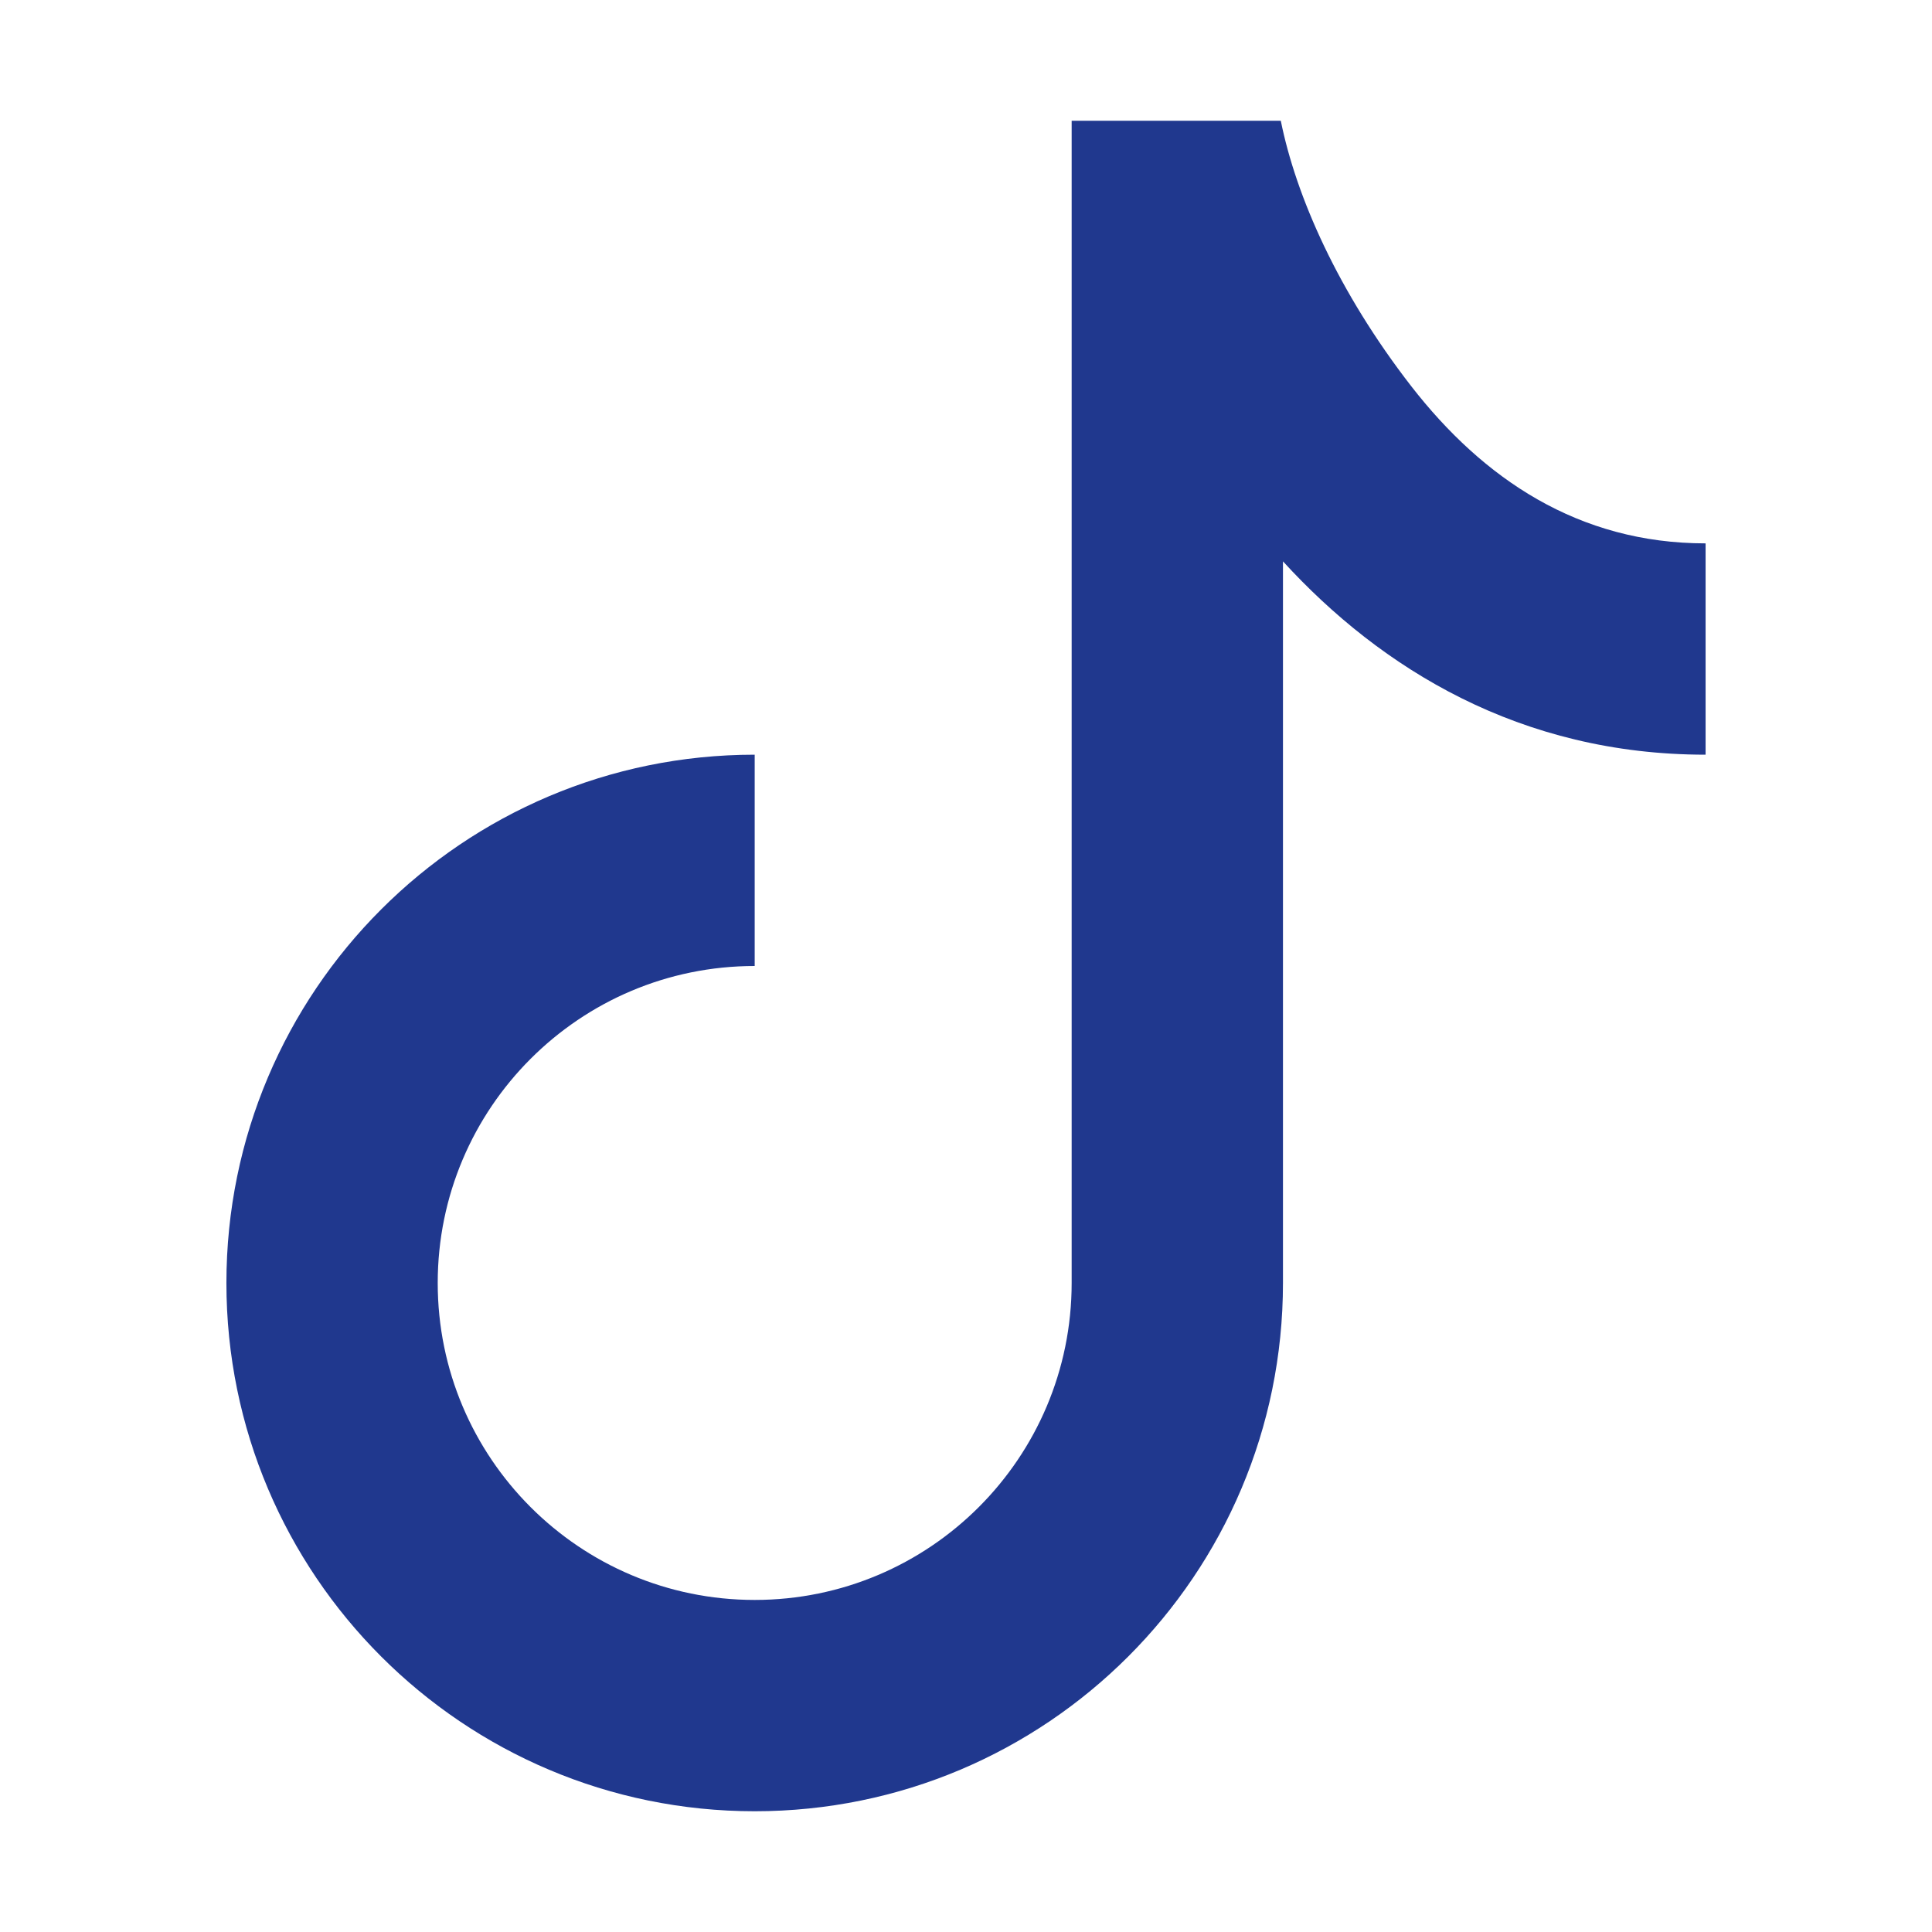
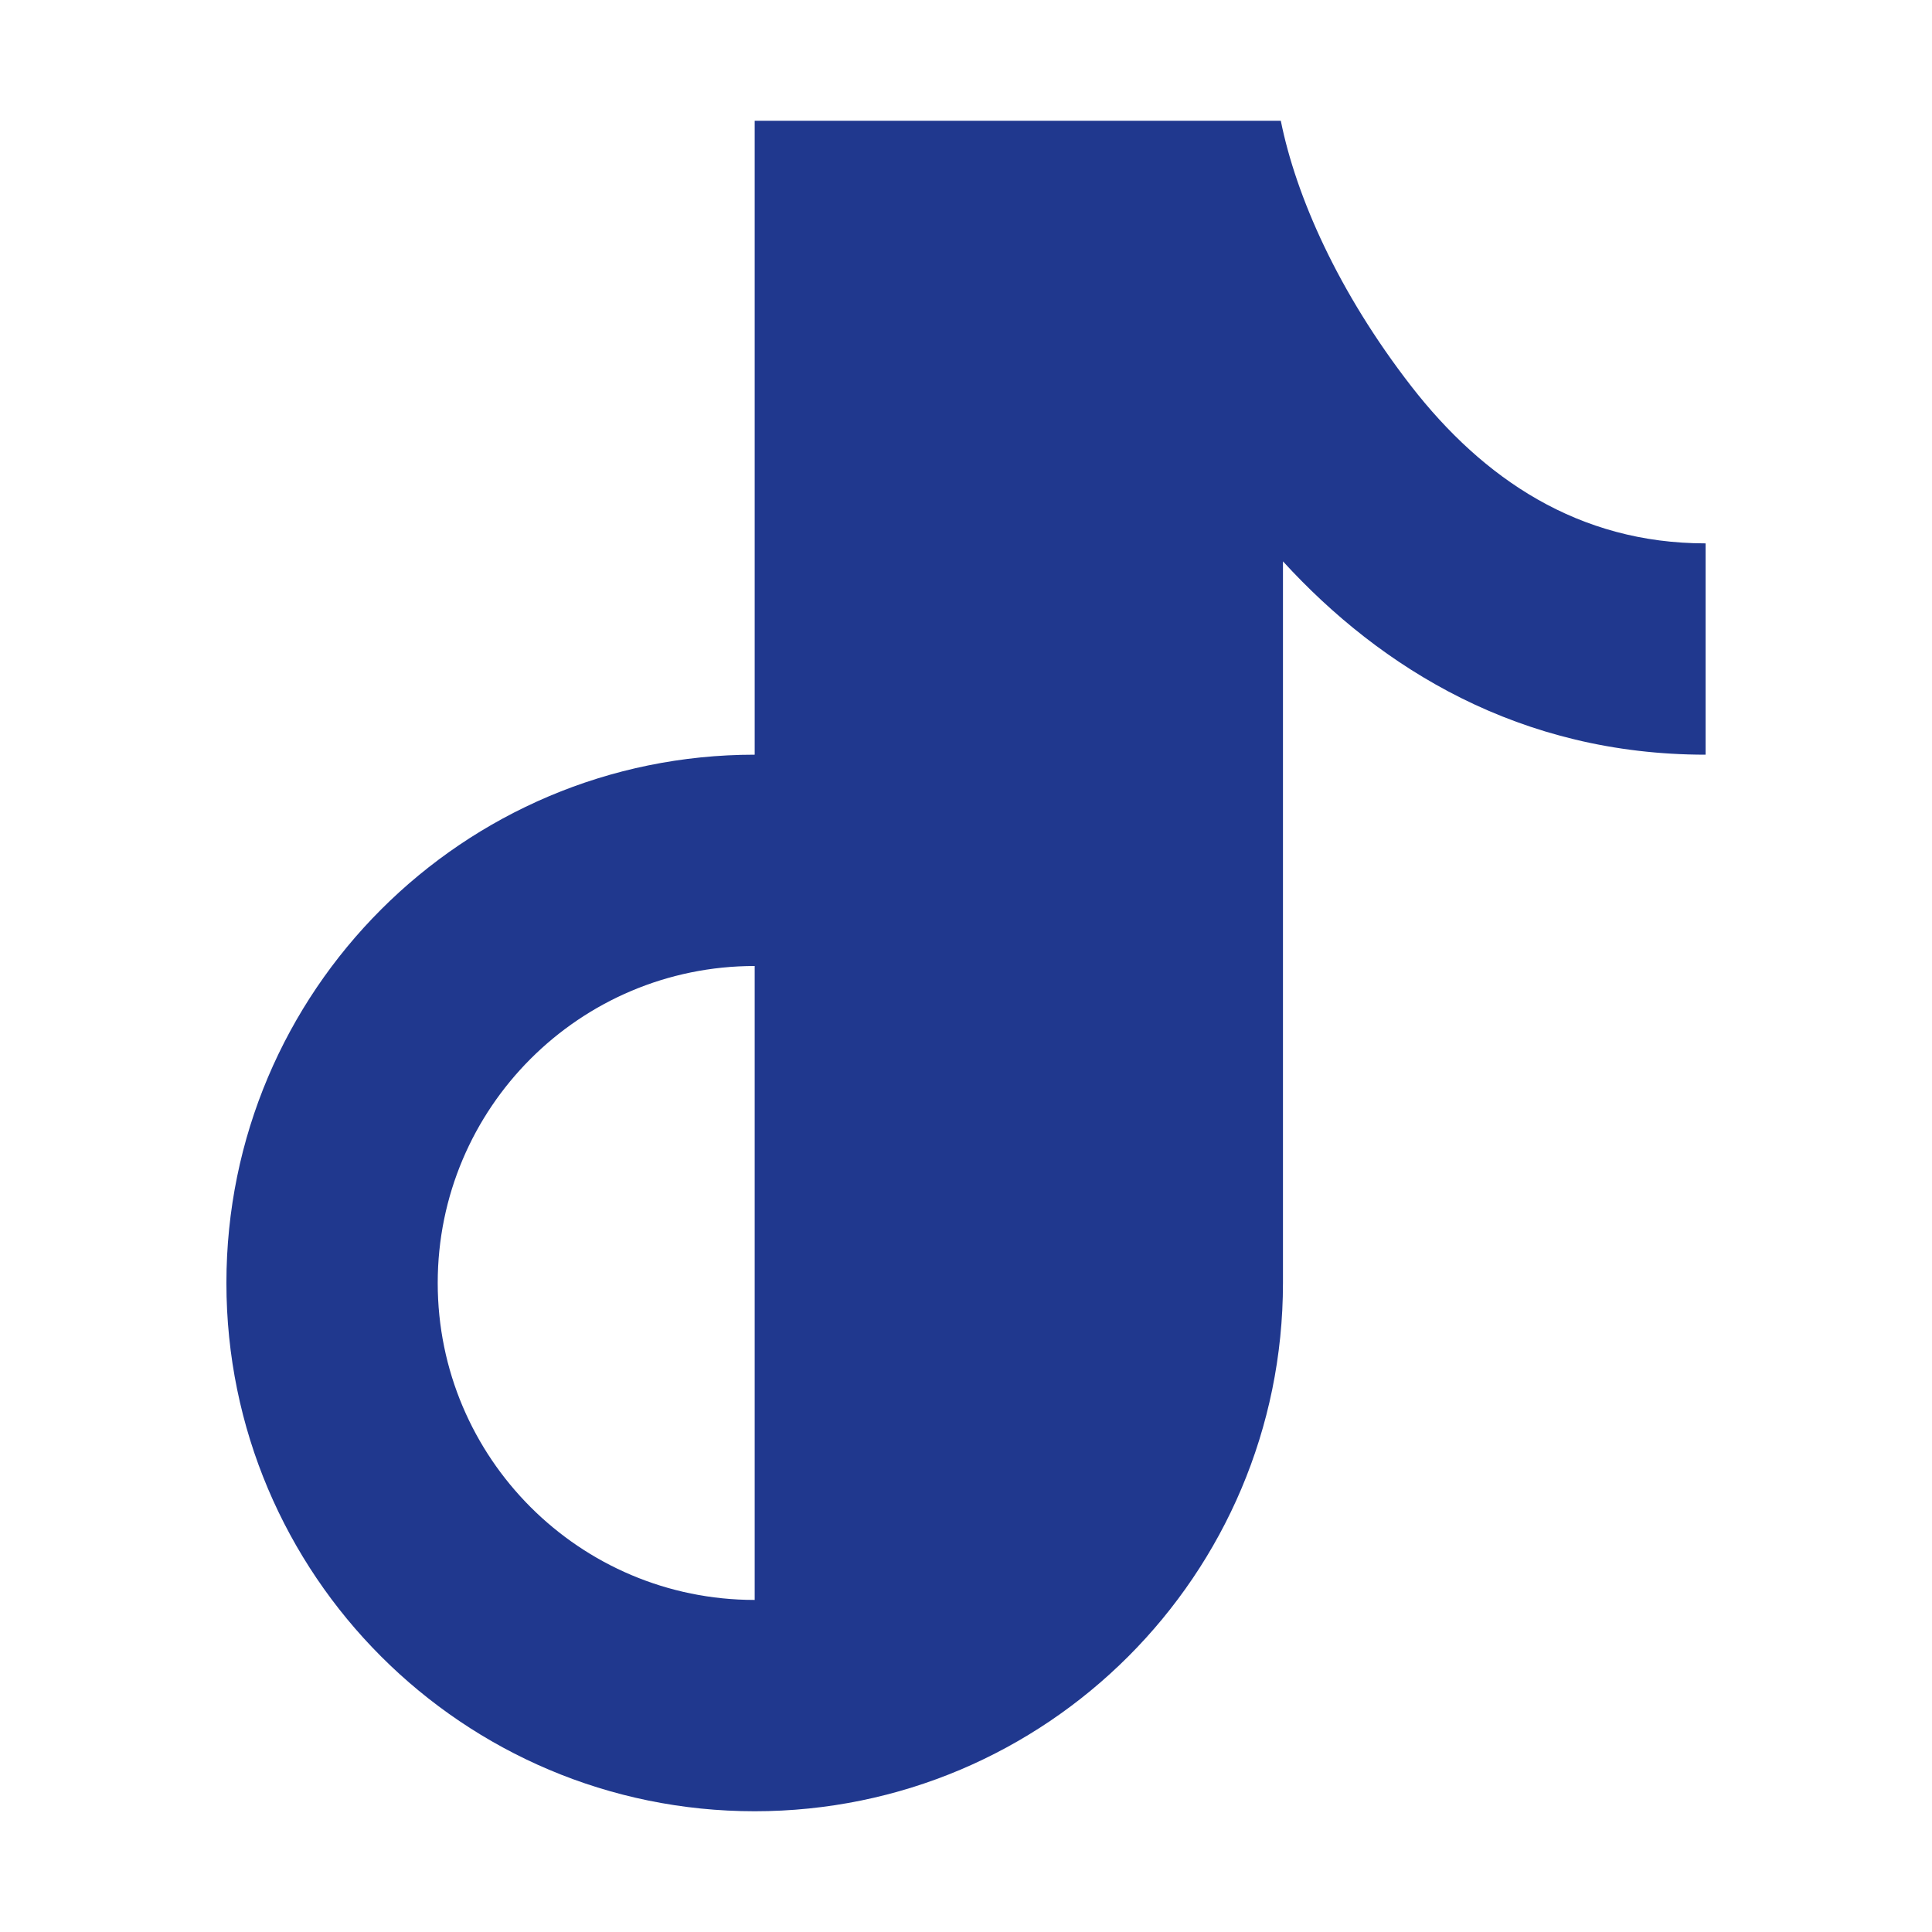
<svg xmlns="http://www.w3.org/2000/svg" version="1.1" id="图层_1" x="0px" y="0px" width="16px" height="16px" viewBox="0 0 16 16" enable-background="new 0 0 16 16" xml:space="preserve">
-   <path fill="#20388E" d="M8.875,1h1.732c0.126,0.625,0.473,1.415,1.08,2.198C12.283,3.965,13.072,4.5,14.125,4.5v1.75  c-1.534,0-2.687-0.712-3.5-1.601v5.976C10.625,13.041,8.666,15,6.25,15s-4.375-1.959-4.375-4.375S3.834,6.25,6.25,6.25V8  C4.8,8,3.625,9.176,3.625,10.625S4.8,13.25,6.25,13.25s2.625-1.176,2.625-2.625V1z" />
+   <path fill="#20388E" d="M8.875,1h1.732c0.126,0.625,0.473,1.415,1.08,2.198C12.283,3.965,13.072,4.5,14.125,4.5v1.75  c-1.534,0-2.687-0.712-3.5-1.601v5.976C10.625,13.041,8.666,15,6.25,15s-4.375-1.959-4.375-4.375S3.834,6.25,6.25,6.25V8  C4.8,8,3.625,9.176,3.625,10.625S4.8,13.25,6.25,13.25V1z" />
</svg>